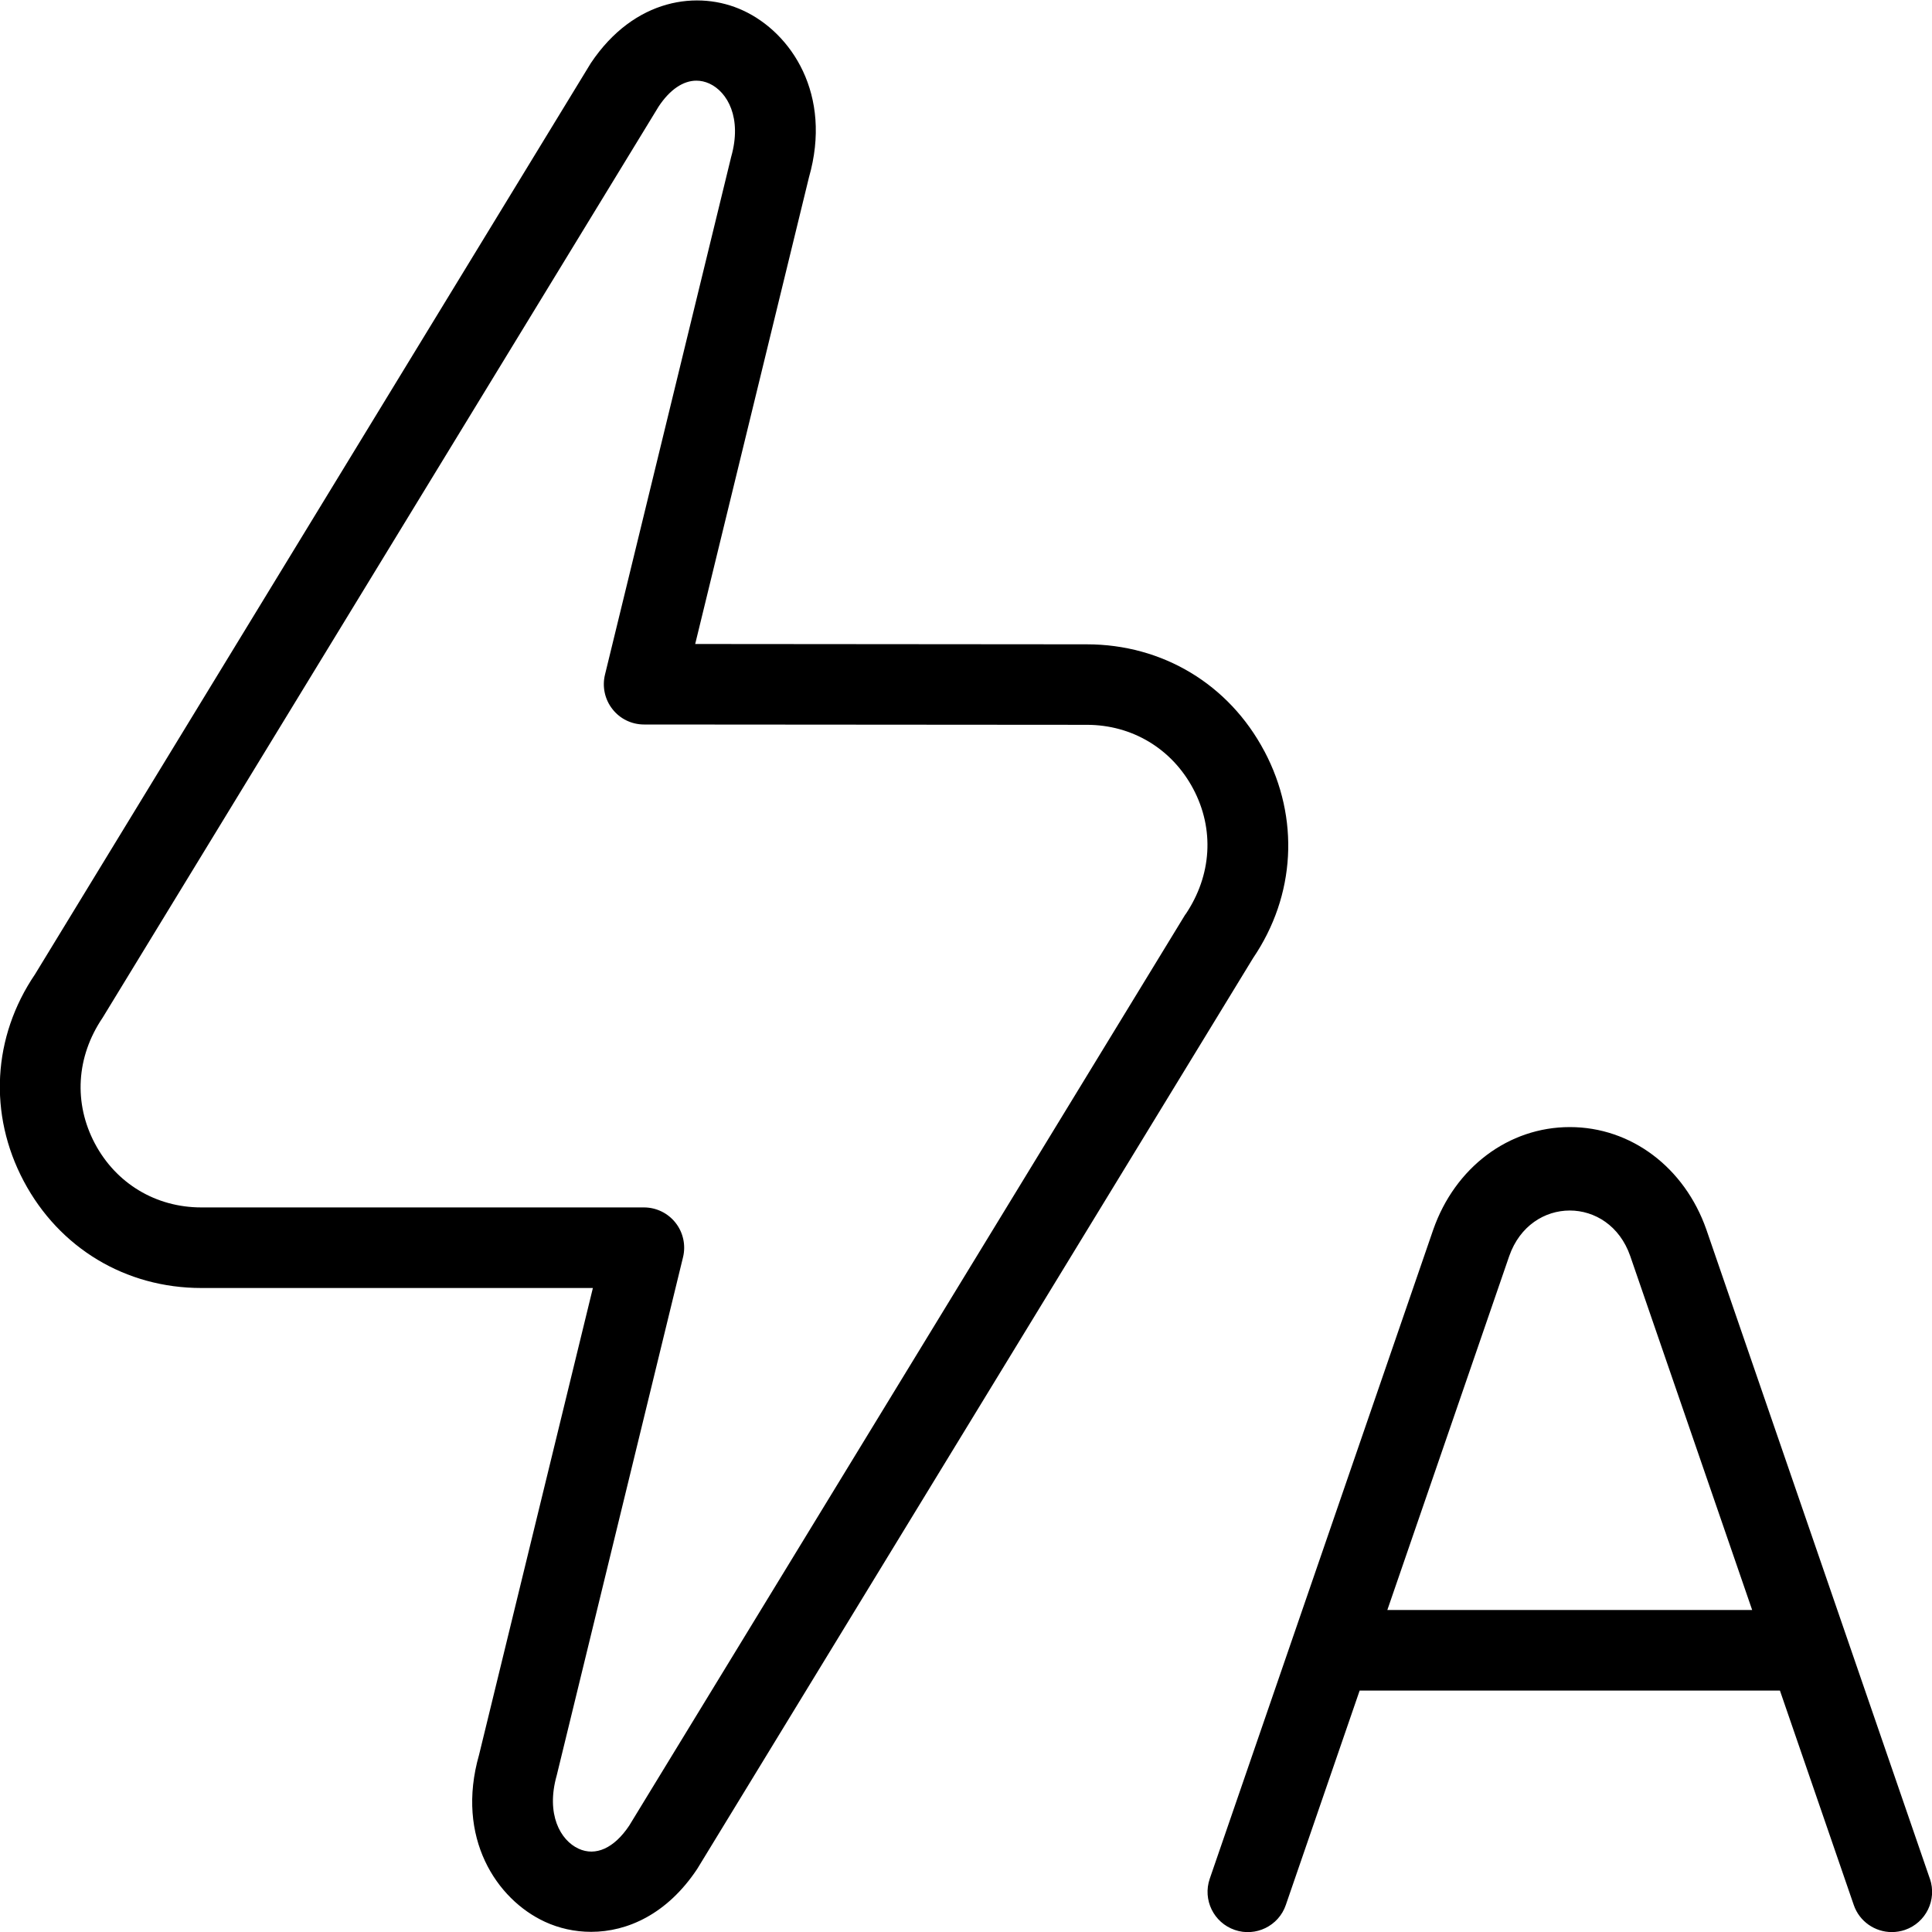
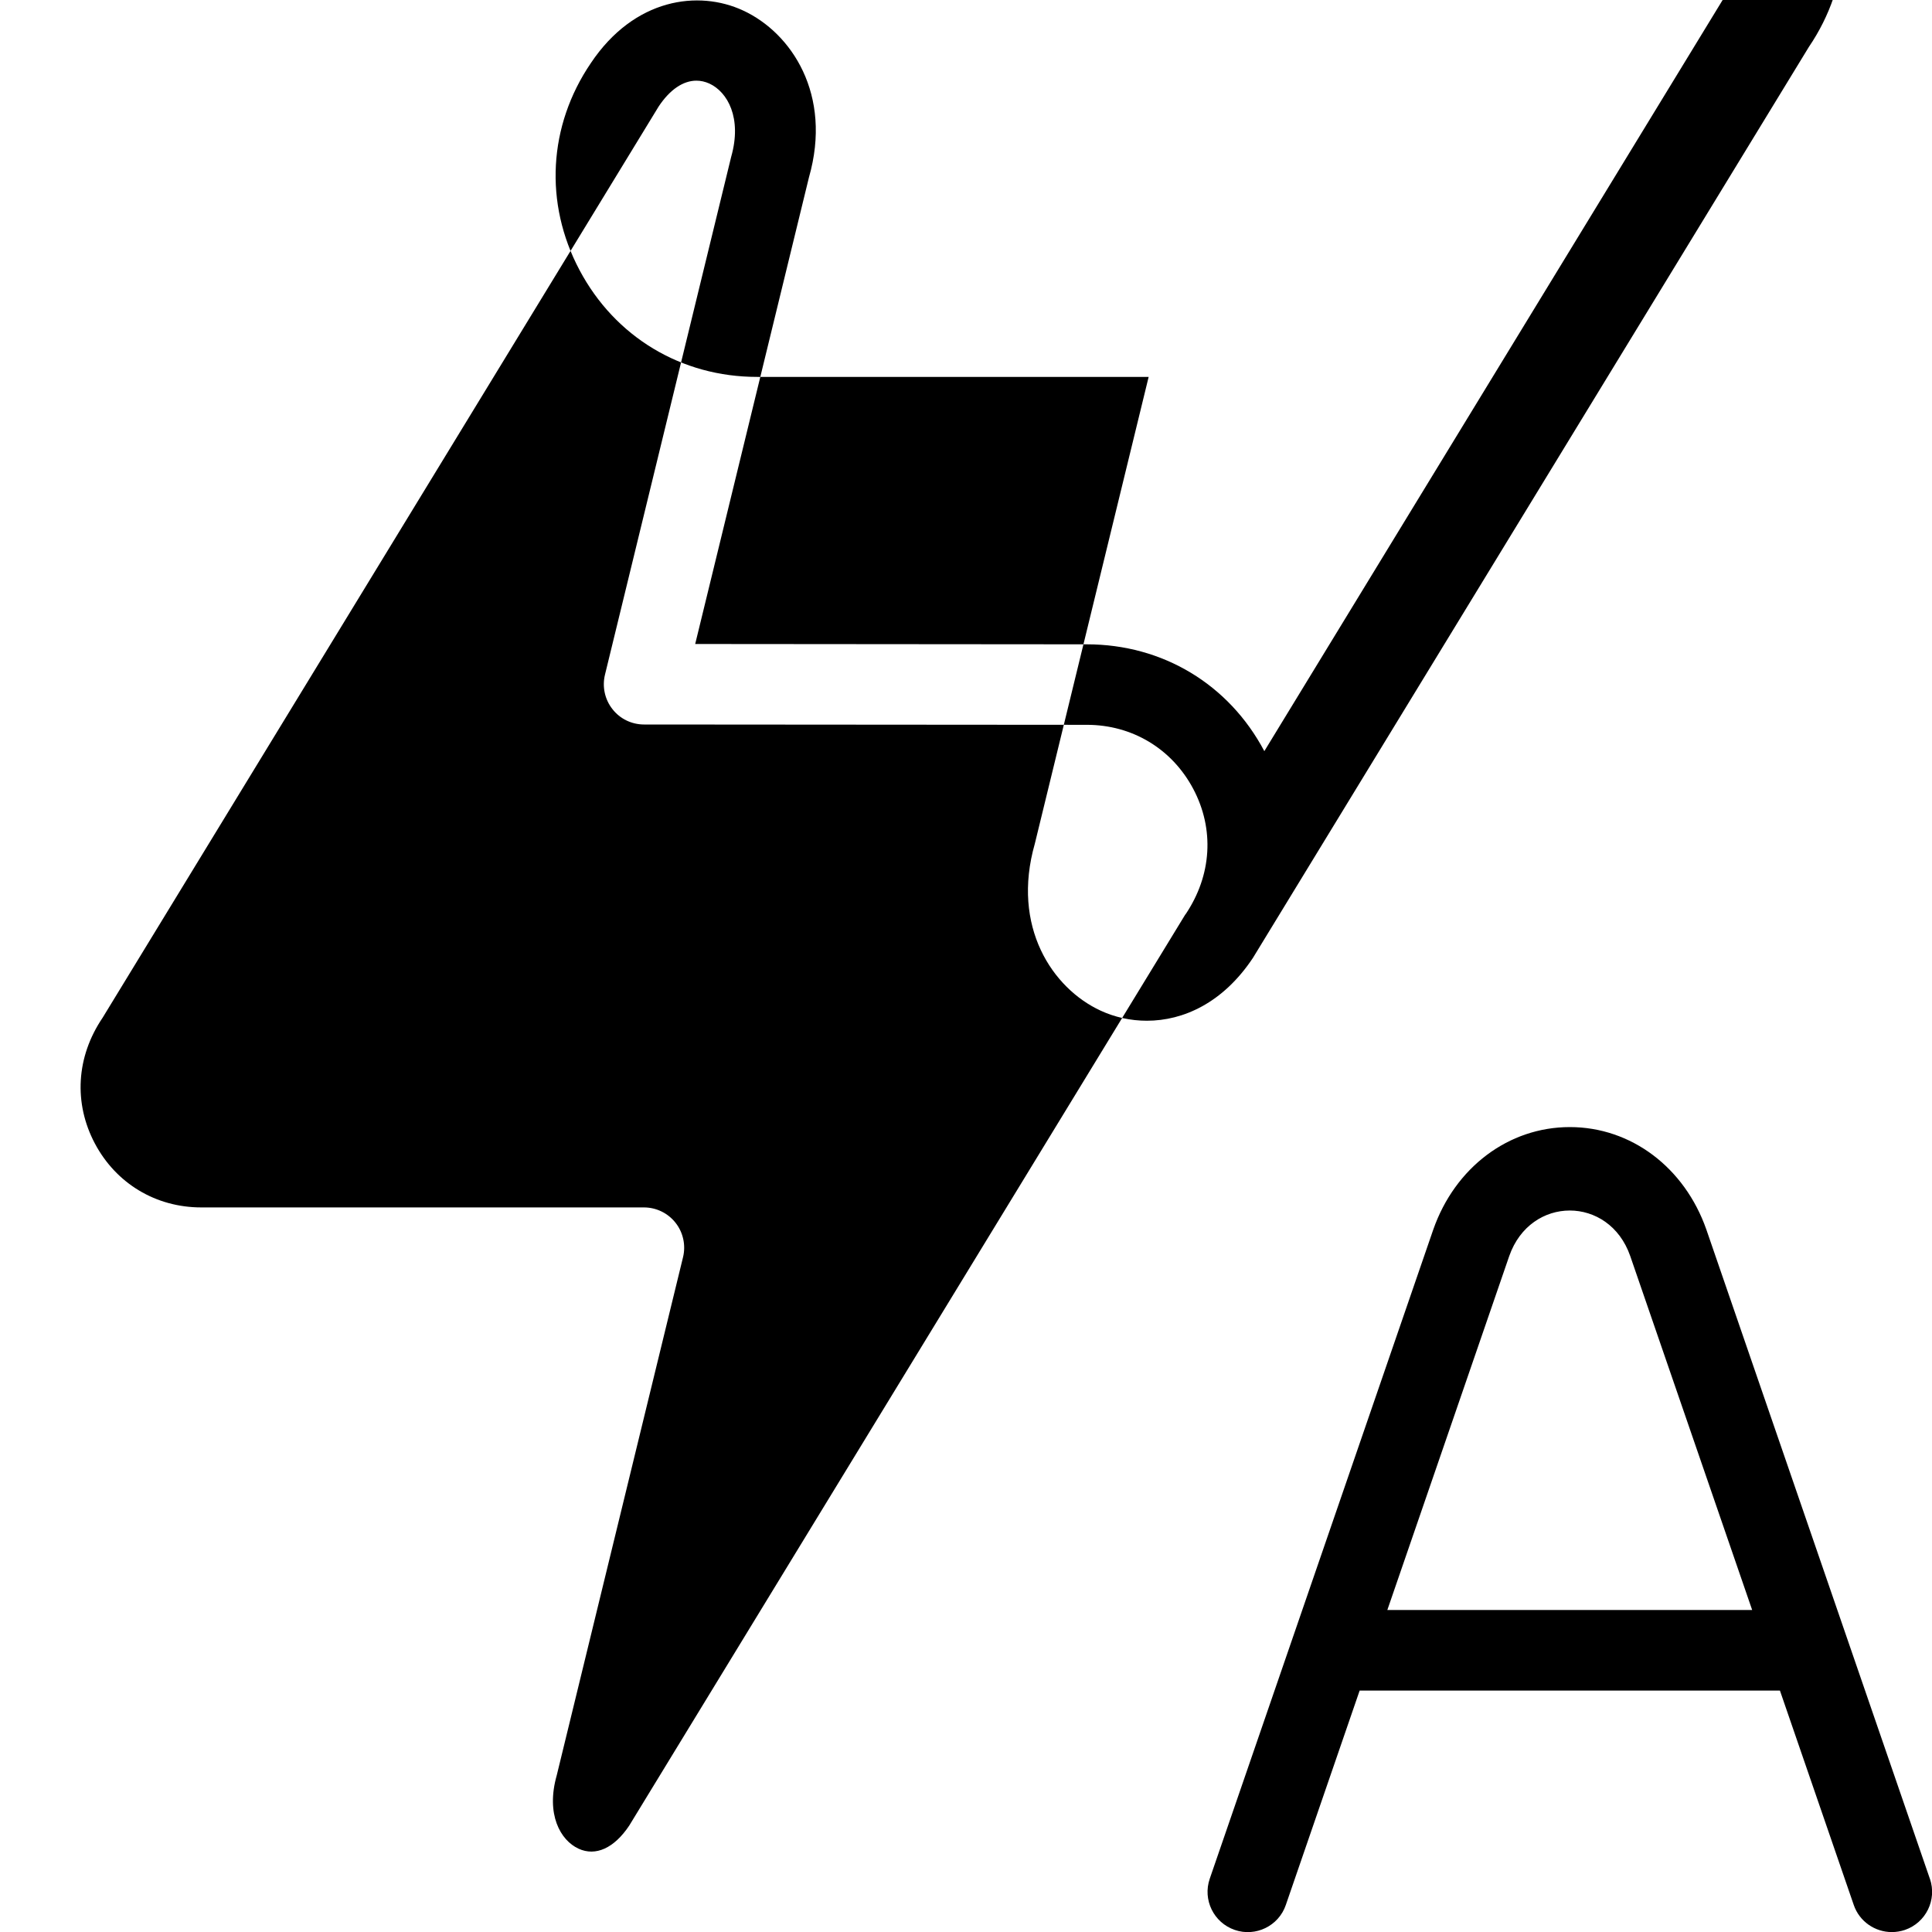
<svg xmlns="http://www.w3.org/2000/svg" viewBox="0 0 24 24" data-name="Layer 1" id="Layer_1">
-   <path d="m23.973,23.337l-2.776-8.063c-.271-.773-.936-1.273-1.696-1.273s-1.426.5-1.697,1.275l-2.776,8.062c-.09.262.049.546.31.636.259.09.546-.048.635-.31l.917-2.663h5.221l.917,2.663c.071.207.265.337.473.337.054,0,.109-.009.163-.027.261-.09.4-.374.31-.636Zm-6.739-3.337l1.514-4.396c.264-.756,1.241-.754,1.503-.002l1.515,4.398h-4.532Zm-1.528-10.669c-.44-.831-1.265-1.327-2.206-1.327l-4.864-.004,1.413-5.796c.294-1.029-.218-1.796-.817-2.073-.552-.257-1.351-.157-1.893.654L.435,12.103c-.528.778-.581,1.739-.14,2.57s1.265,1.327,2.206,1.327h4.864l-1.414,5.799c-.294,1.03.218,1.797.818,2.074.173.08.369.125.574.125.452,0,.945-.221,1.317-.78l6.906-11.316c.528-.778.581-1.739.141-2.57Zm-.981,2.028l-6.909,11.32c-.187.28-.417.384-.629.286-.226-.104-.408-.428-.271-.911l1.569-6.437c.036-.148.002-.307-.093-.427-.095-.121-.24-.191-.393-.191H2.5c-.564,0-1.058-.297-1.322-.795-.264-.499-.233-1.075.097-1.562L8.182,1.323c.14-.211.305-.321.469-.321.054,0,.108.012.161.036.226.104.408.428.271.91l-1.568,6.434c-.036.148-.002.307.093.427.094.121.239.191.393.191l5.5.004h0c.564,0,1.058.298,1.322.796.264.498.232,1.073-.097,1.56Z" />
+   <path d="m23.973,23.337l-2.776-8.063c-.271-.773-.936-1.273-1.696-1.273s-1.426.5-1.697,1.275l-2.776,8.062c-.09.262.049.546.31.636.259.09.546-.048.635-.31l.917-2.663h5.221l.917,2.663c.071.207.265.337.473.337.054,0,.109-.009.163-.027.261-.09.4-.374.31-.636Zm-6.739-3.337l1.514-4.396c.264-.756,1.241-.754,1.503-.002l1.515,4.398h-4.532Zm-1.528-10.669c-.44-.831-1.265-1.327-2.206-1.327l-4.864-.004,1.413-5.796c.294-1.029-.218-1.796-.817-2.073-.552-.257-1.351-.157-1.893.654c-.528.778-.581,1.739-.14,2.57s1.265,1.327,2.206,1.327h4.864l-1.414,5.799c-.294,1.03.218,1.797.818,2.074.173.08.369.125.574.125.452,0,.945-.221,1.317-.78l6.906-11.316c.528-.778.581-1.739.141-2.57Zm-.981,2.028l-6.909,11.32c-.187.28-.417.384-.629.286-.226-.104-.408-.428-.271-.911l1.569-6.437c.036-.148.002-.307-.093-.427-.095-.121-.24-.191-.393-.191H2.5c-.564,0-1.058-.297-1.322-.795-.264-.499-.233-1.075.097-1.562L8.182,1.323c.14-.211.305-.321.469-.321.054,0,.108.012.161.036.226.104.408.428.271.91l-1.568,6.434c-.036.148-.002.307.093.427.094.121.239.191.393.191l5.5.004h0c.564,0,1.058.298,1.322.796.264.498.232,1.073-.097,1.56Z" />
</svg>